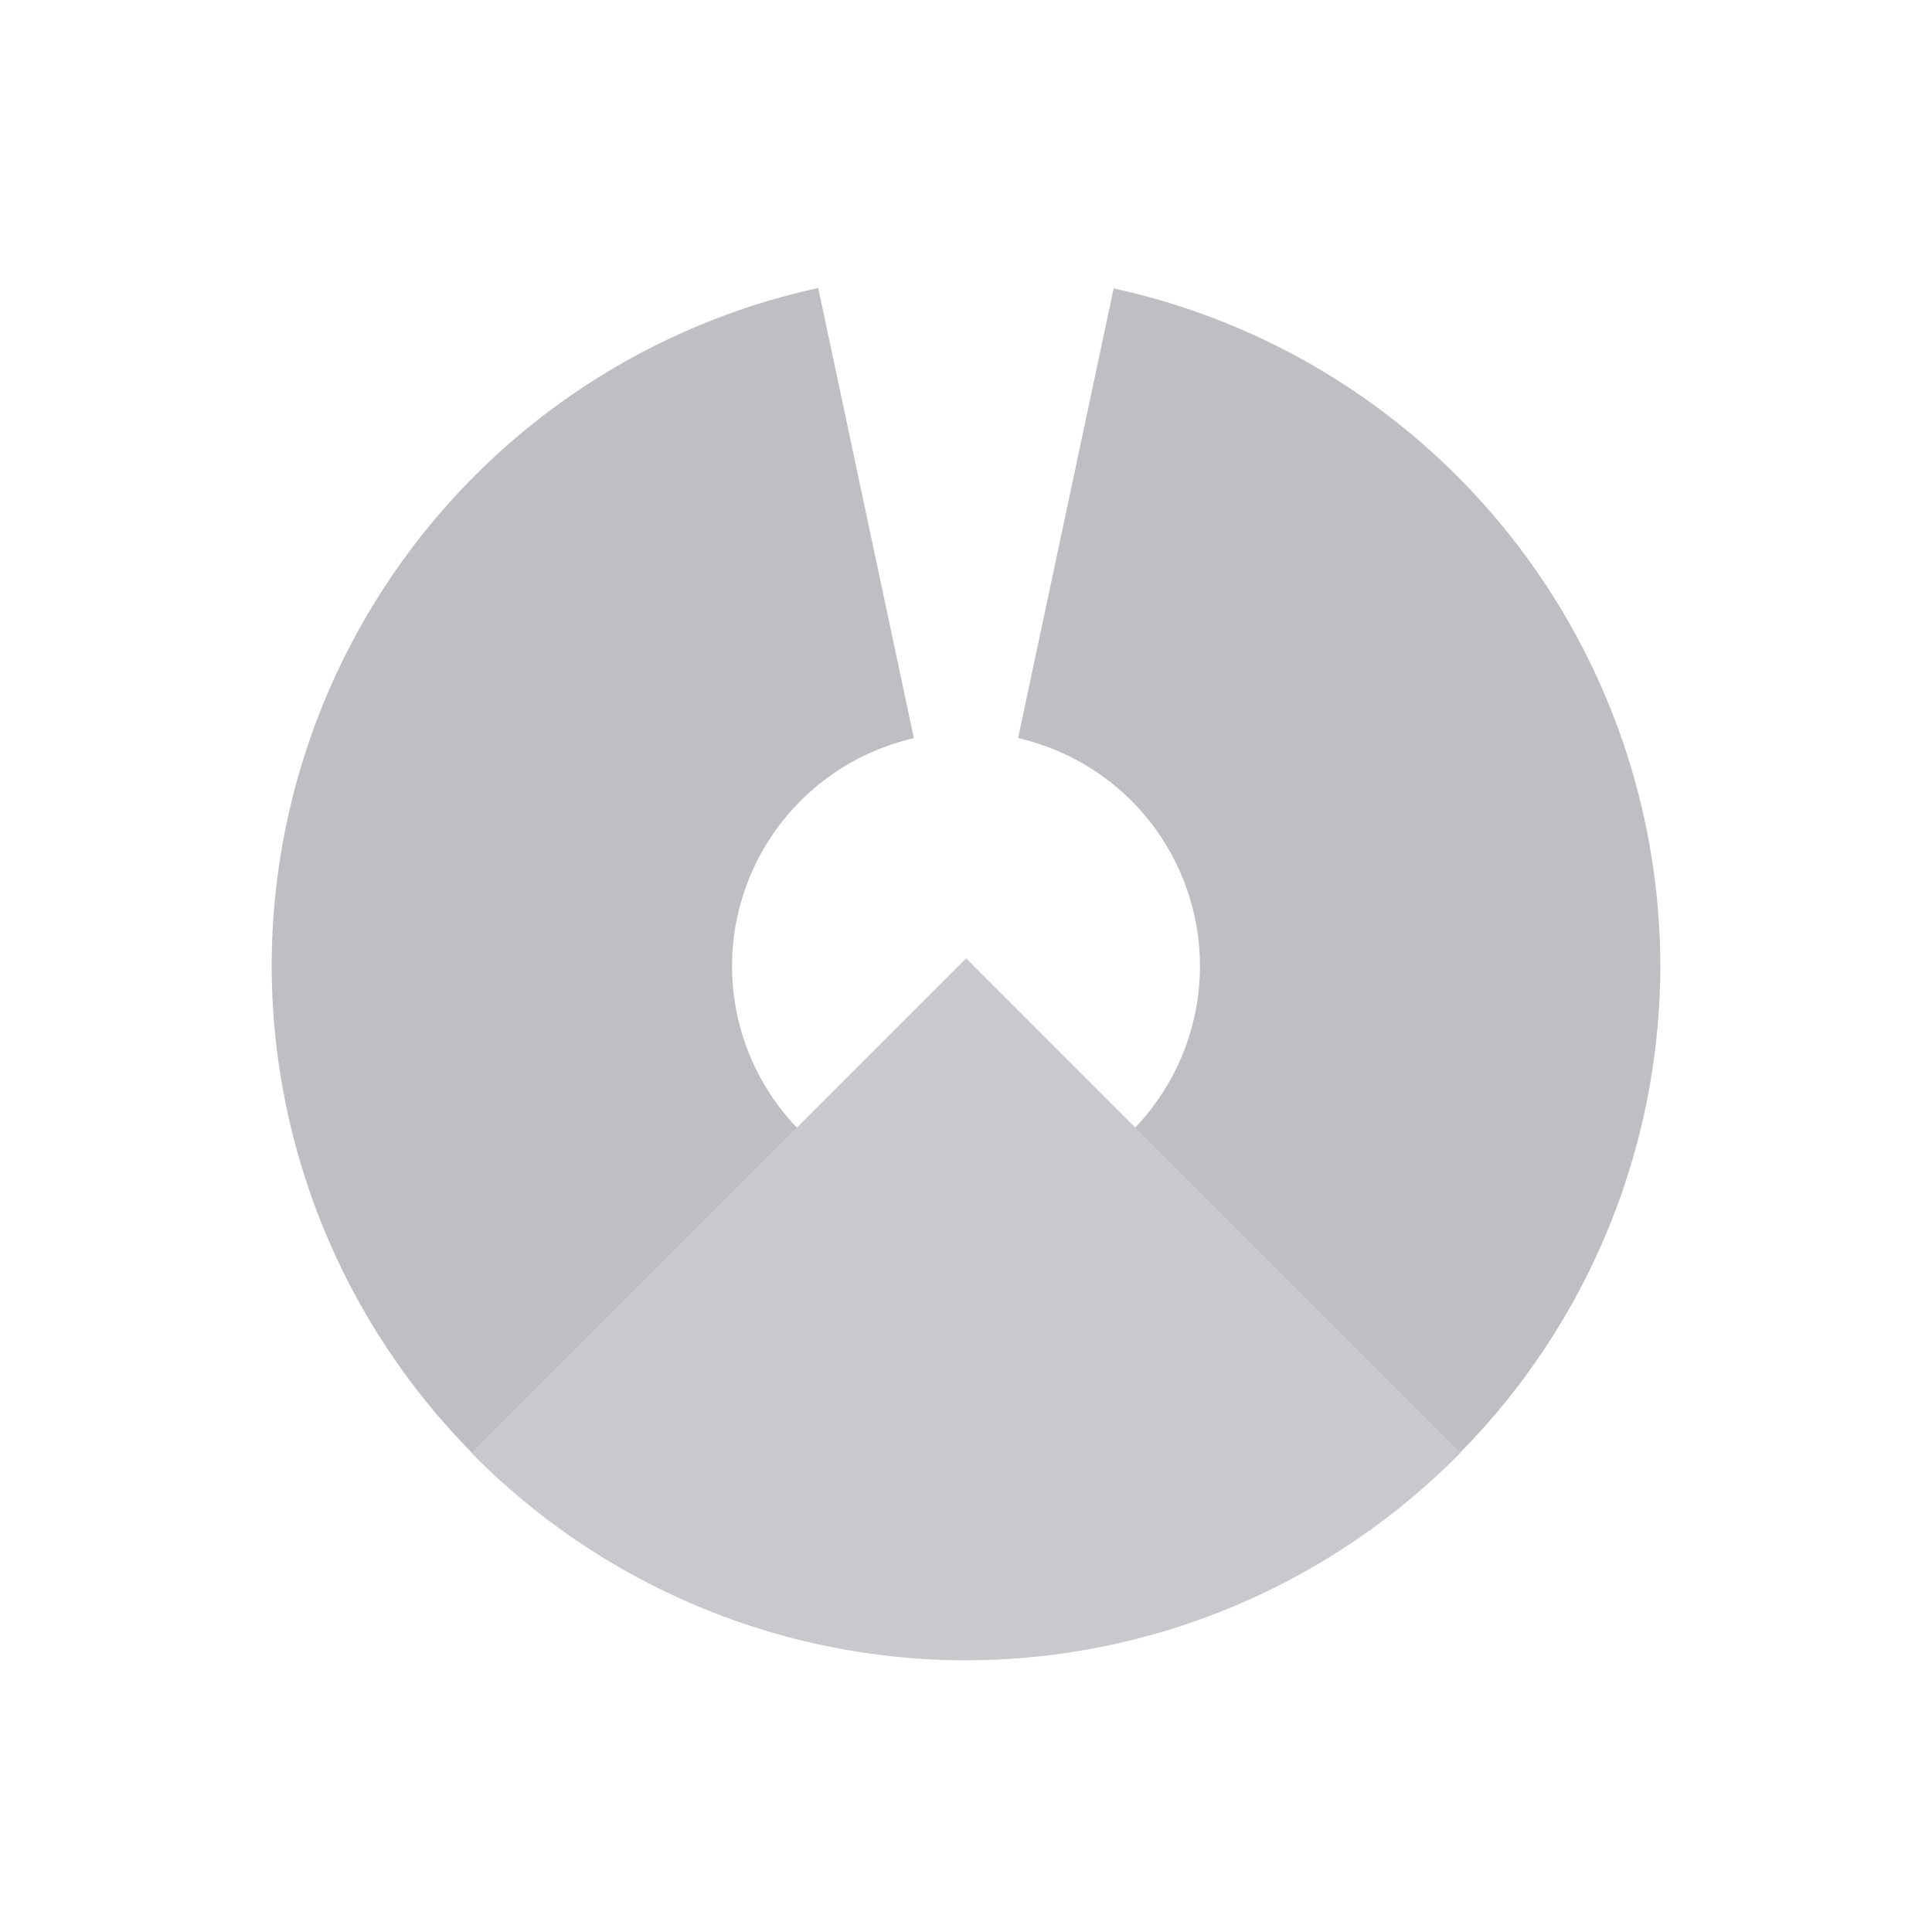
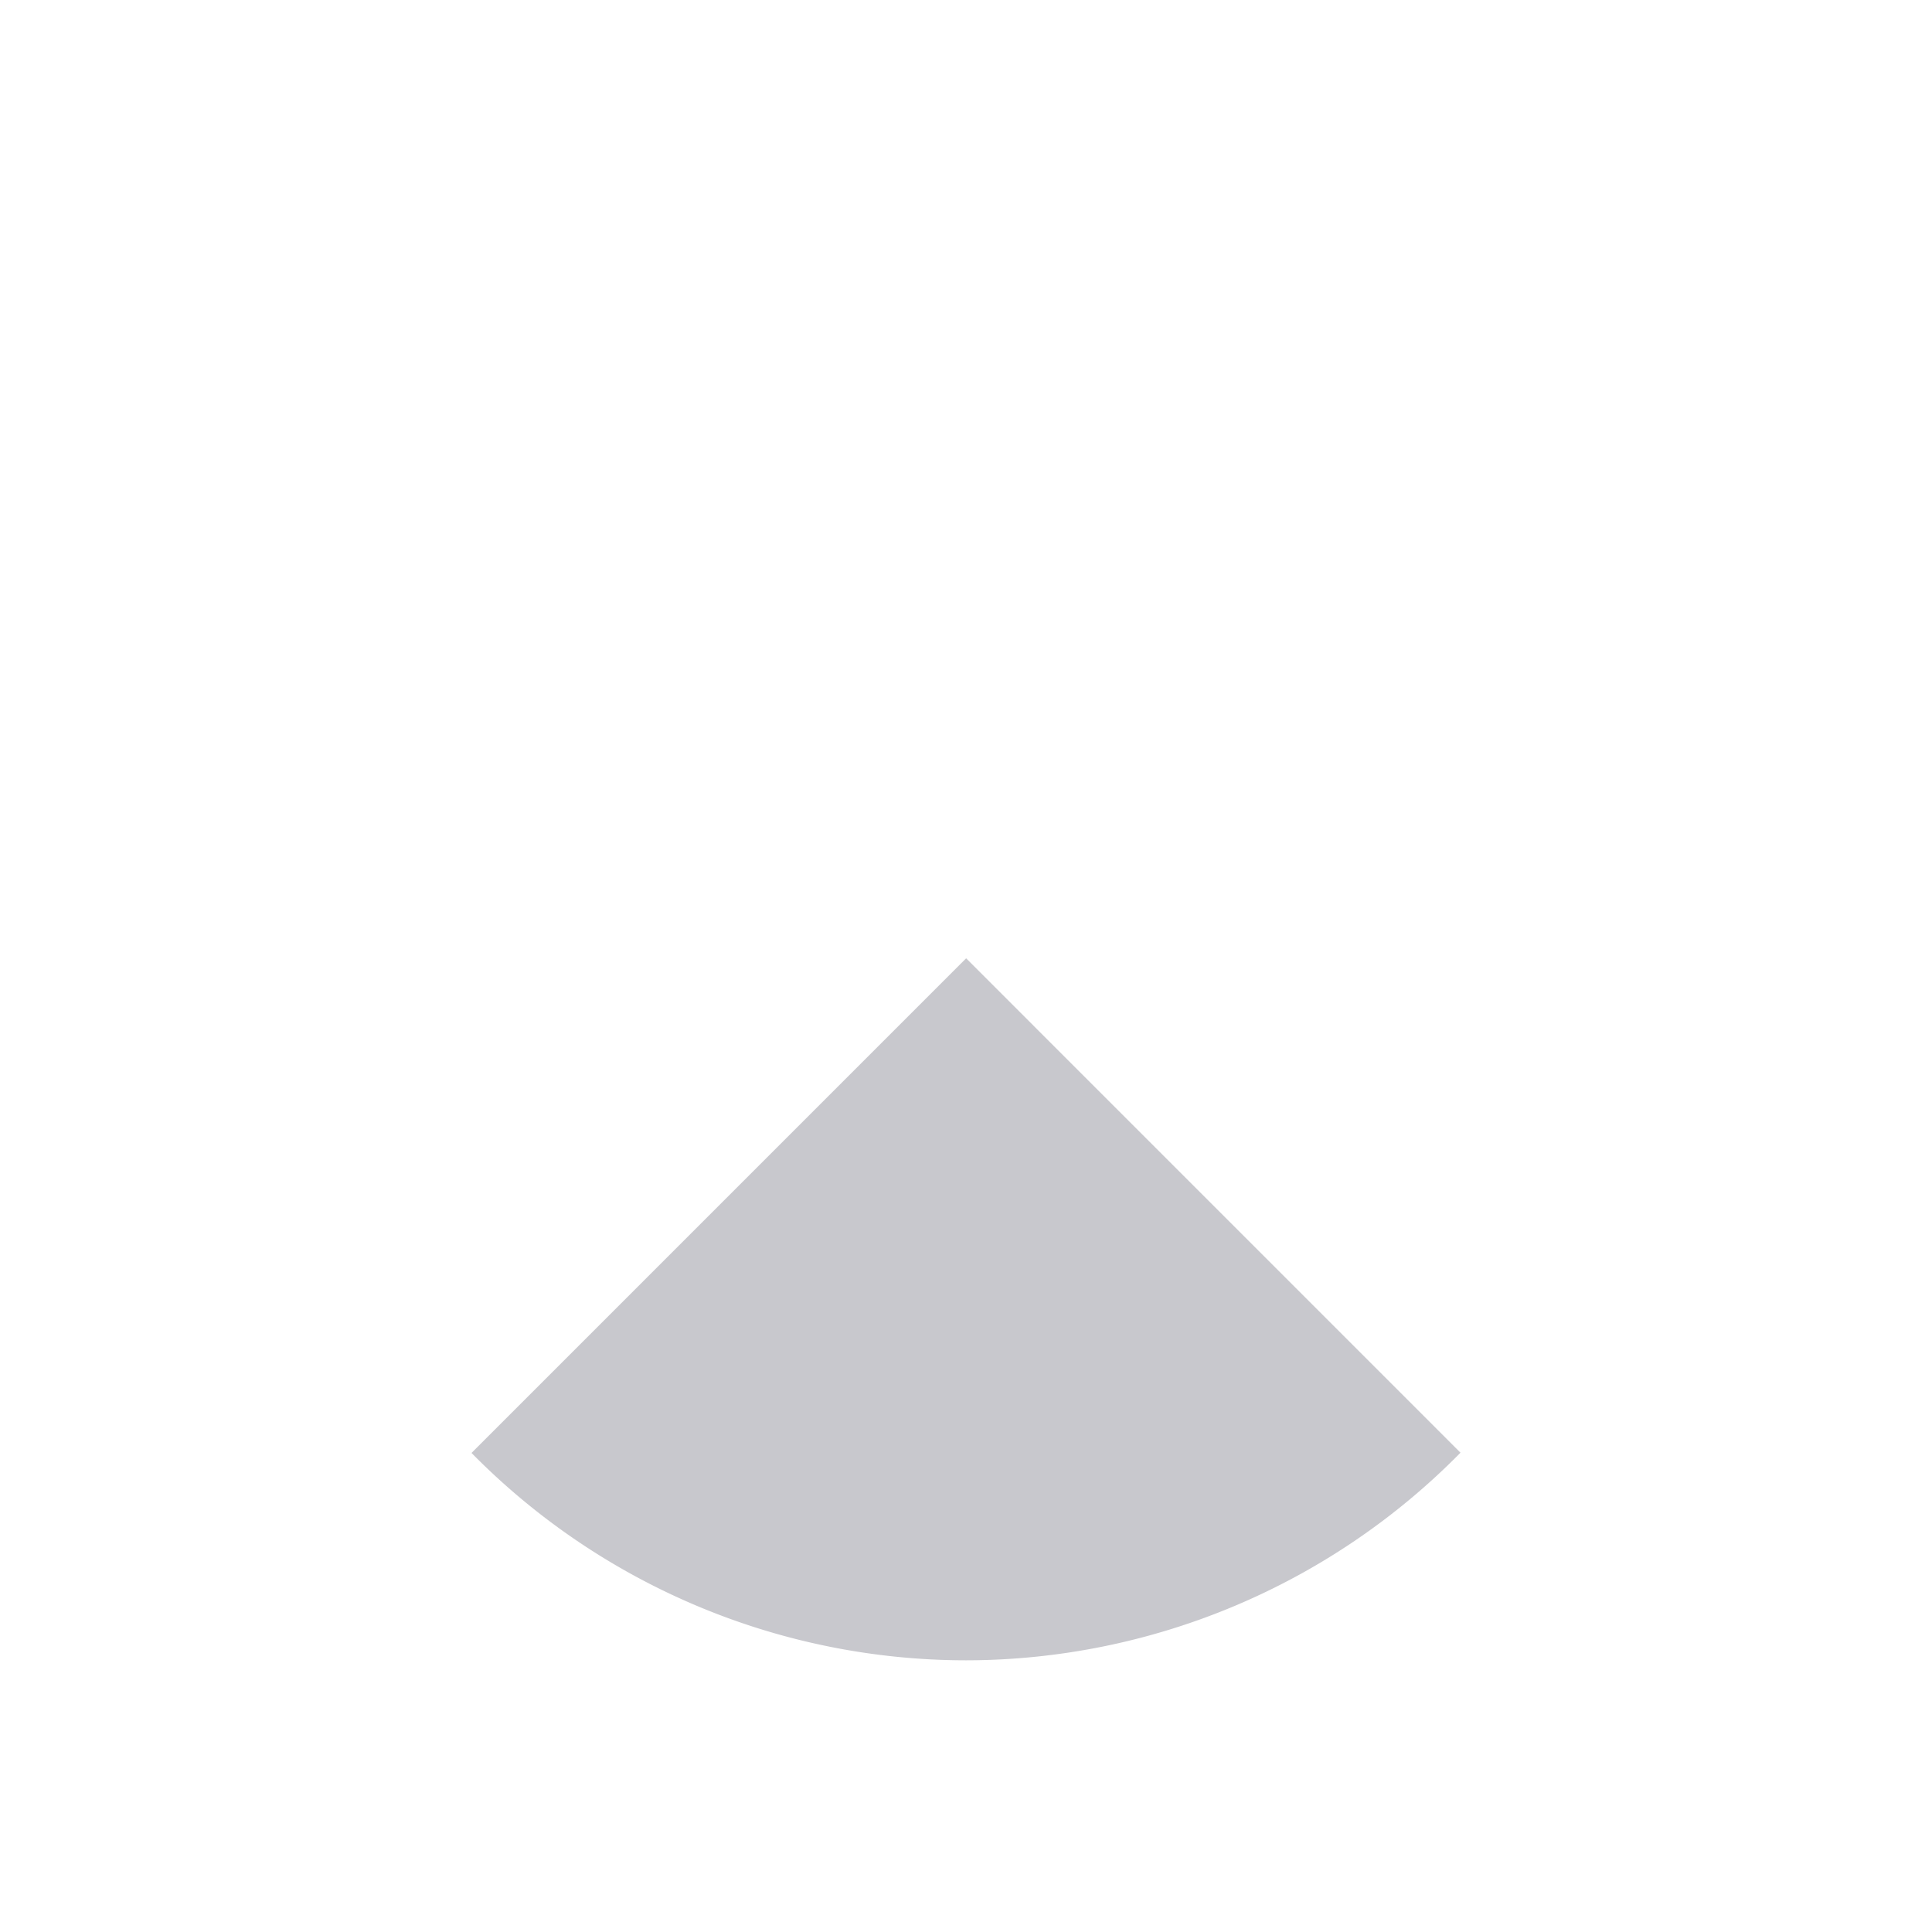
<svg xmlns="http://www.w3.org/2000/svg" xmlns:ns1="http://www.inkscape.org/namespaces/inkscape" xmlns:ns2="http://sodipodi.sourceforge.net/DTD/sodipodi-0.dtd" width="128" height="128" viewBox="0 0 128 128" id="svg2" version="1.1" ns1:version="0.91 r13725" ns2:docname="os_phoenixos.svg">
  <defs id="defs4" />
  <ns2:namedview id="base" pagecolor="#ffffff" bordercolor="#666666" borderopacity="1.0" ns1:pageopacity="0.0" ns1:pageshadow="2" ns1:zoom="1.979899" ns1:cx="-98.563541" ns1:cy="39.778846" ns1:document-units="px" ns1:current-layer="layer4" showgrid="false" units="px" ns1:window-width="1366" ns1:window-height="713" ns1:window-x="0" ns1:window-y="27" ns1:window-maximized="1" />
  <g ns1:groupmode="layer" id="layer5" ns1:label="Layer 6" style="display:none">
    <path style="display:inline;fill:#333333;fill-opacity:1;stroke:none;stroke-width:0;stroke-miterlimit:4;stroke-dasharray:none;stroke-opacity:1" d="m 54.209,19.082 a 46,46 0 0 0 -36.209,44.918 46,46 0 0 0 46,46 A 46,46 0 0 0 110,64 46,46 0 0 0 73.783,19.109 l -6.332,29.793 a 15.5,15.5 0 0 1 12.049,15.098 15.5,15.5 0 0 1 -15.5,15.5 15.5,15.5 0 0 1 -15.5,-15.5 15.5,15.5 0 0 1 12.047,-15.092 L 54.209,19.082 Z" id="path4160-0" ns1:connector-curvature="0" />
  </g>
  <g ns1:groupmode="layer" id="layer3" ns1:label="Layer 3" transform="translate(0,-924.362)" style="display:inline">
-     <path style="fill:#bebec3;fill-opacity:1;stroke:none;stroke-width:0;stroke-miterlimit:4;stroke-dasharray:none;stroke-opacity:1" d="M 54.209 19.082 A 46 46 0 0 0 18 64 A 46 46 0 0 0 33.092 98 L 94.904 98 A 46 46 0 0 0 110 64 A 46 46 0 0 0 73.783 19.109 L 67.451 48.902 A 15.5 15.5 0 0 1 79.5 64 A 15.5 15.5 0 0 1 64 79.5 A 15.5 15.5 0 0 1 48.5 64 A 15.5 15.5 0 0 1 60.547 48.908 L 54.209 19.082 z " transform="translate(0,924.362)" id="path4160" />
-   </g>
+     </g>
  <g ns1:groupmode="layer" id="layer4" ns1:label="Layer 4" style="display:inline" transform="translate(0,-372)">
    <path style="display:inline;fill:#c8c8cd;fill-opacity:1;stroke:none;stroke-width:0;stroke-miterlimit:4;stroke-dasharray:none;stroke-opacity:1" d="m 64.009,435.49 -32.77,32.772 a 46,46 0 0 0 32.77,13.738 46,46 0 0 0 32.752,-13.756 L 64.009,435.49 Z" id="rect4190" ns1:connector-curvature="0" />
  </g>
</svg>